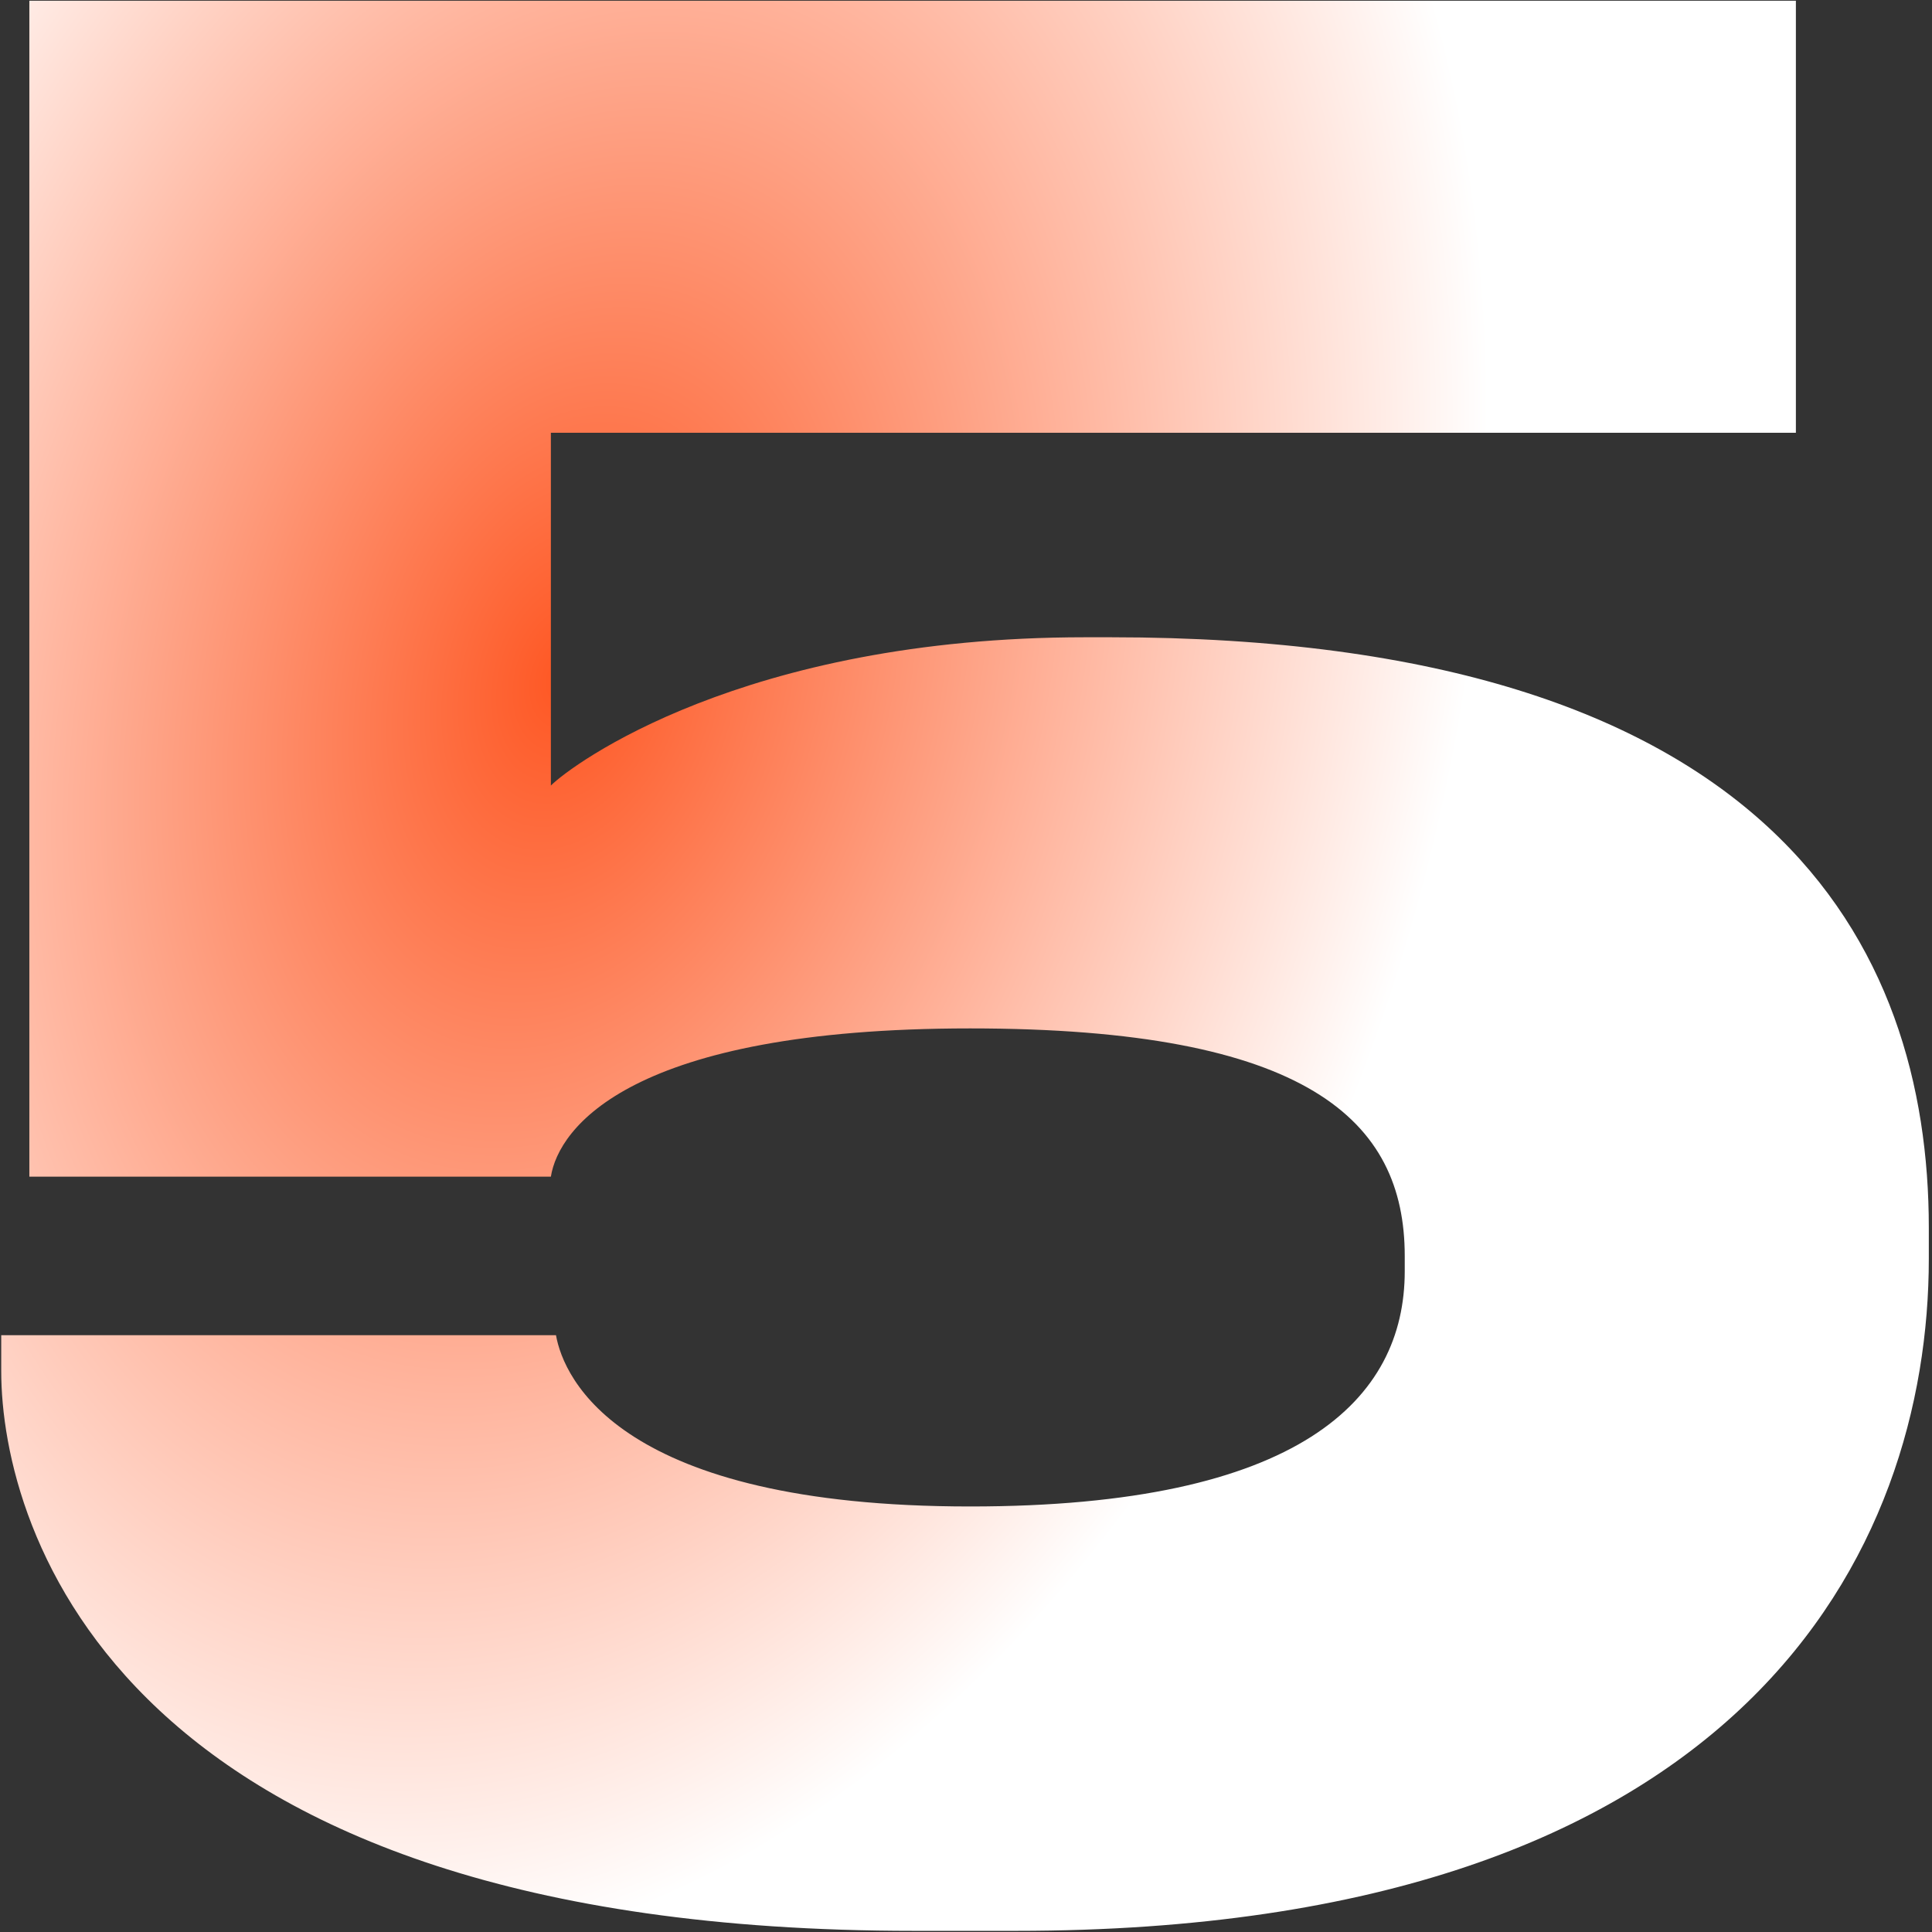
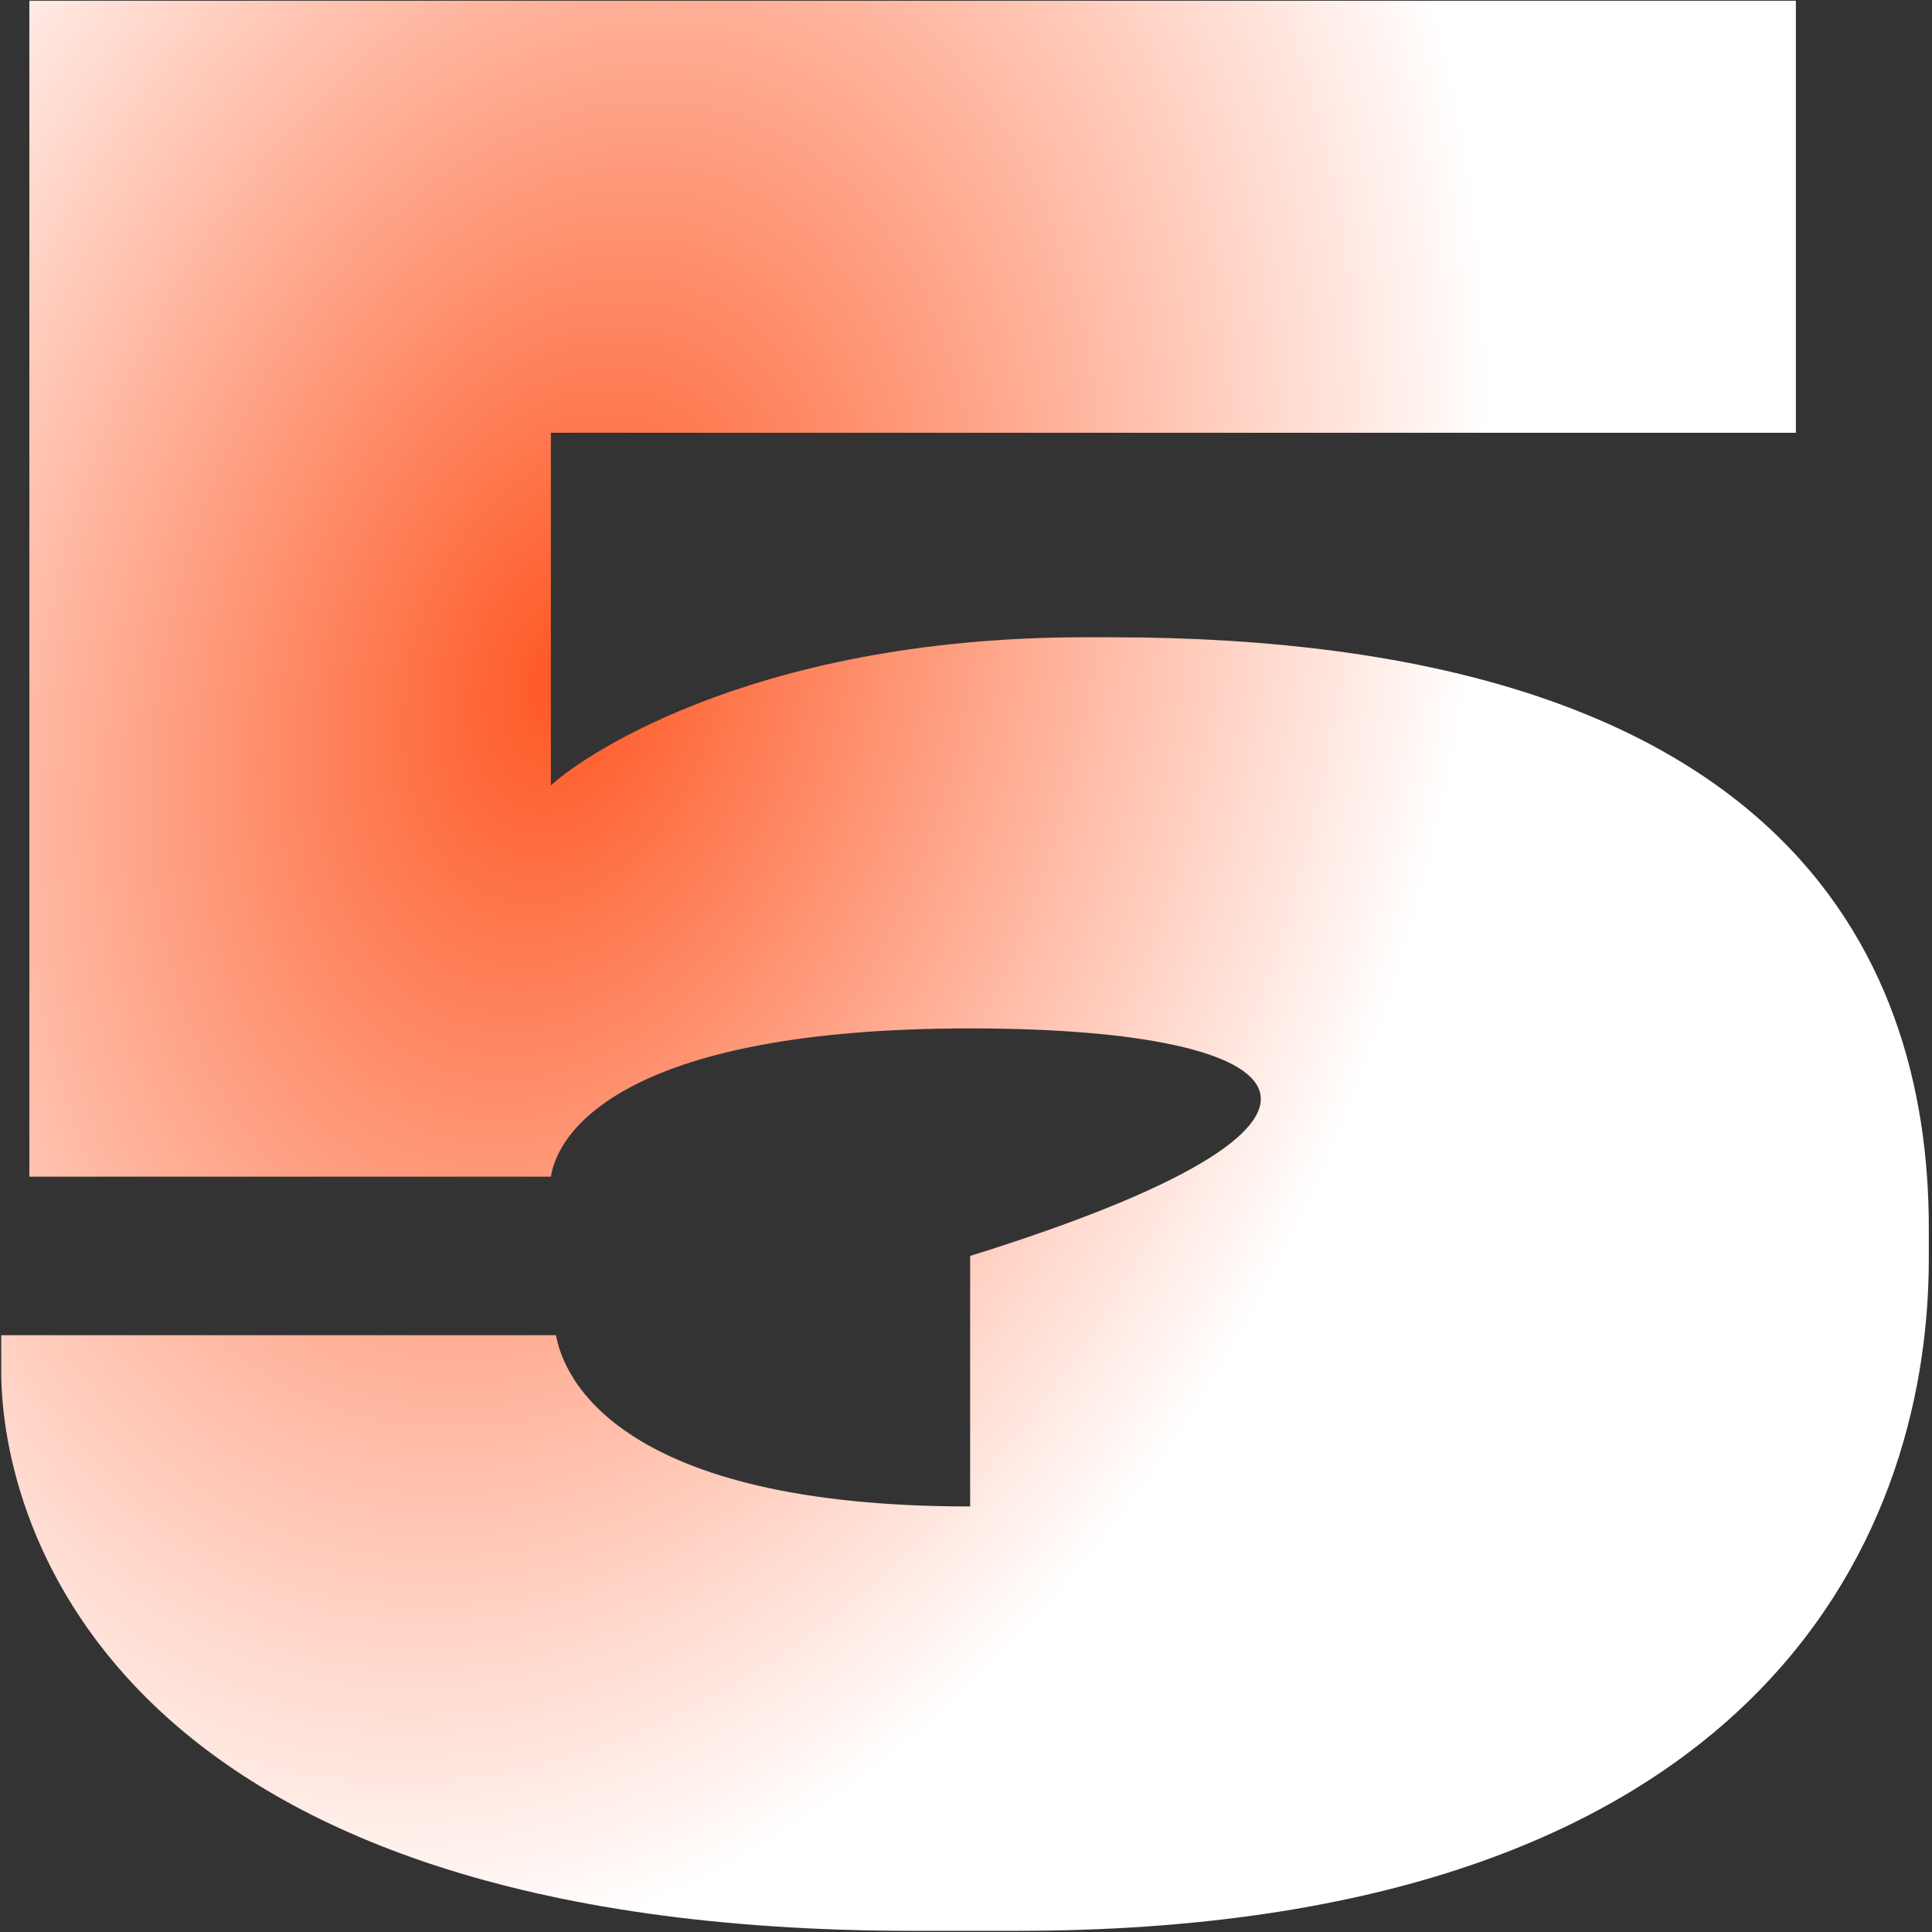
<svg xmlns="http://www.w3.org/2000/svg" width="198" height="198" viewBox="0 0 198 198" fill="none">
  <rect x="0" y="0" width="198" height="198" fill="#333333" stroke="none" />
-   <path d="M104.14 197.882H93.66C12.178 197.882 0.126 156.748 0.126 140.504V136.836H56.98C57.766 141.29 63.53 154.39 99.424 154.39C133.222 154.39 143.964 143.386 143.964 130.286V128.714C143.964 114.828 134.008 105.396 99.424 105.396C64.578 105.396 57.242 115.614 56.456 120.592H3.008V0.072H184.05V44.35H56.456V80.506C58.552 78.41 76.106 65.31 111.214 65.31H113.834C181.692 65.31 197.674 97.012 197.674 125.832V128.976C197.674 158.582 179.072 197.882 104.14 197.882Z" fill="url(#paint0_diamond_332_37)" />
+   <path d="M104.14 197.882H93.66C12.178 197.882 0.126 156.748 0.126 140.504V136.836H56.98C57.766 141.29 63.53 154.39 99.424 154.39V128.714C143.964 114.828 134.008 105.396 99.424 105.396C64.578 105.396 57.242 115.614 56.456 120.592H3.008V0.072H184.05V44.35H56.456V80.506C58.552 78.41 76.106 65.31 111.214 65.31H113.834C181.692 65.31 197.674 97.012 197.674 125.832V128.976C197.674 158.582 179.072 197.882 104.14 197.882Z" fill="url(#paint0_diamond_332_37)" />
  <defs>
    <radialGradient id="paint0_diamond_332_37" cx="0" cy="0" r="1" gradientUnits="userSpaceOnUse" gradientTransform="translate(57.926 70.043) rotate(106.097) scale(133.178 90.199)">
      <stop stop-color="#FE5723" />
      <stop offset="1" stop-color="white" />
    </radialGradient>
  </defs>
</svg>